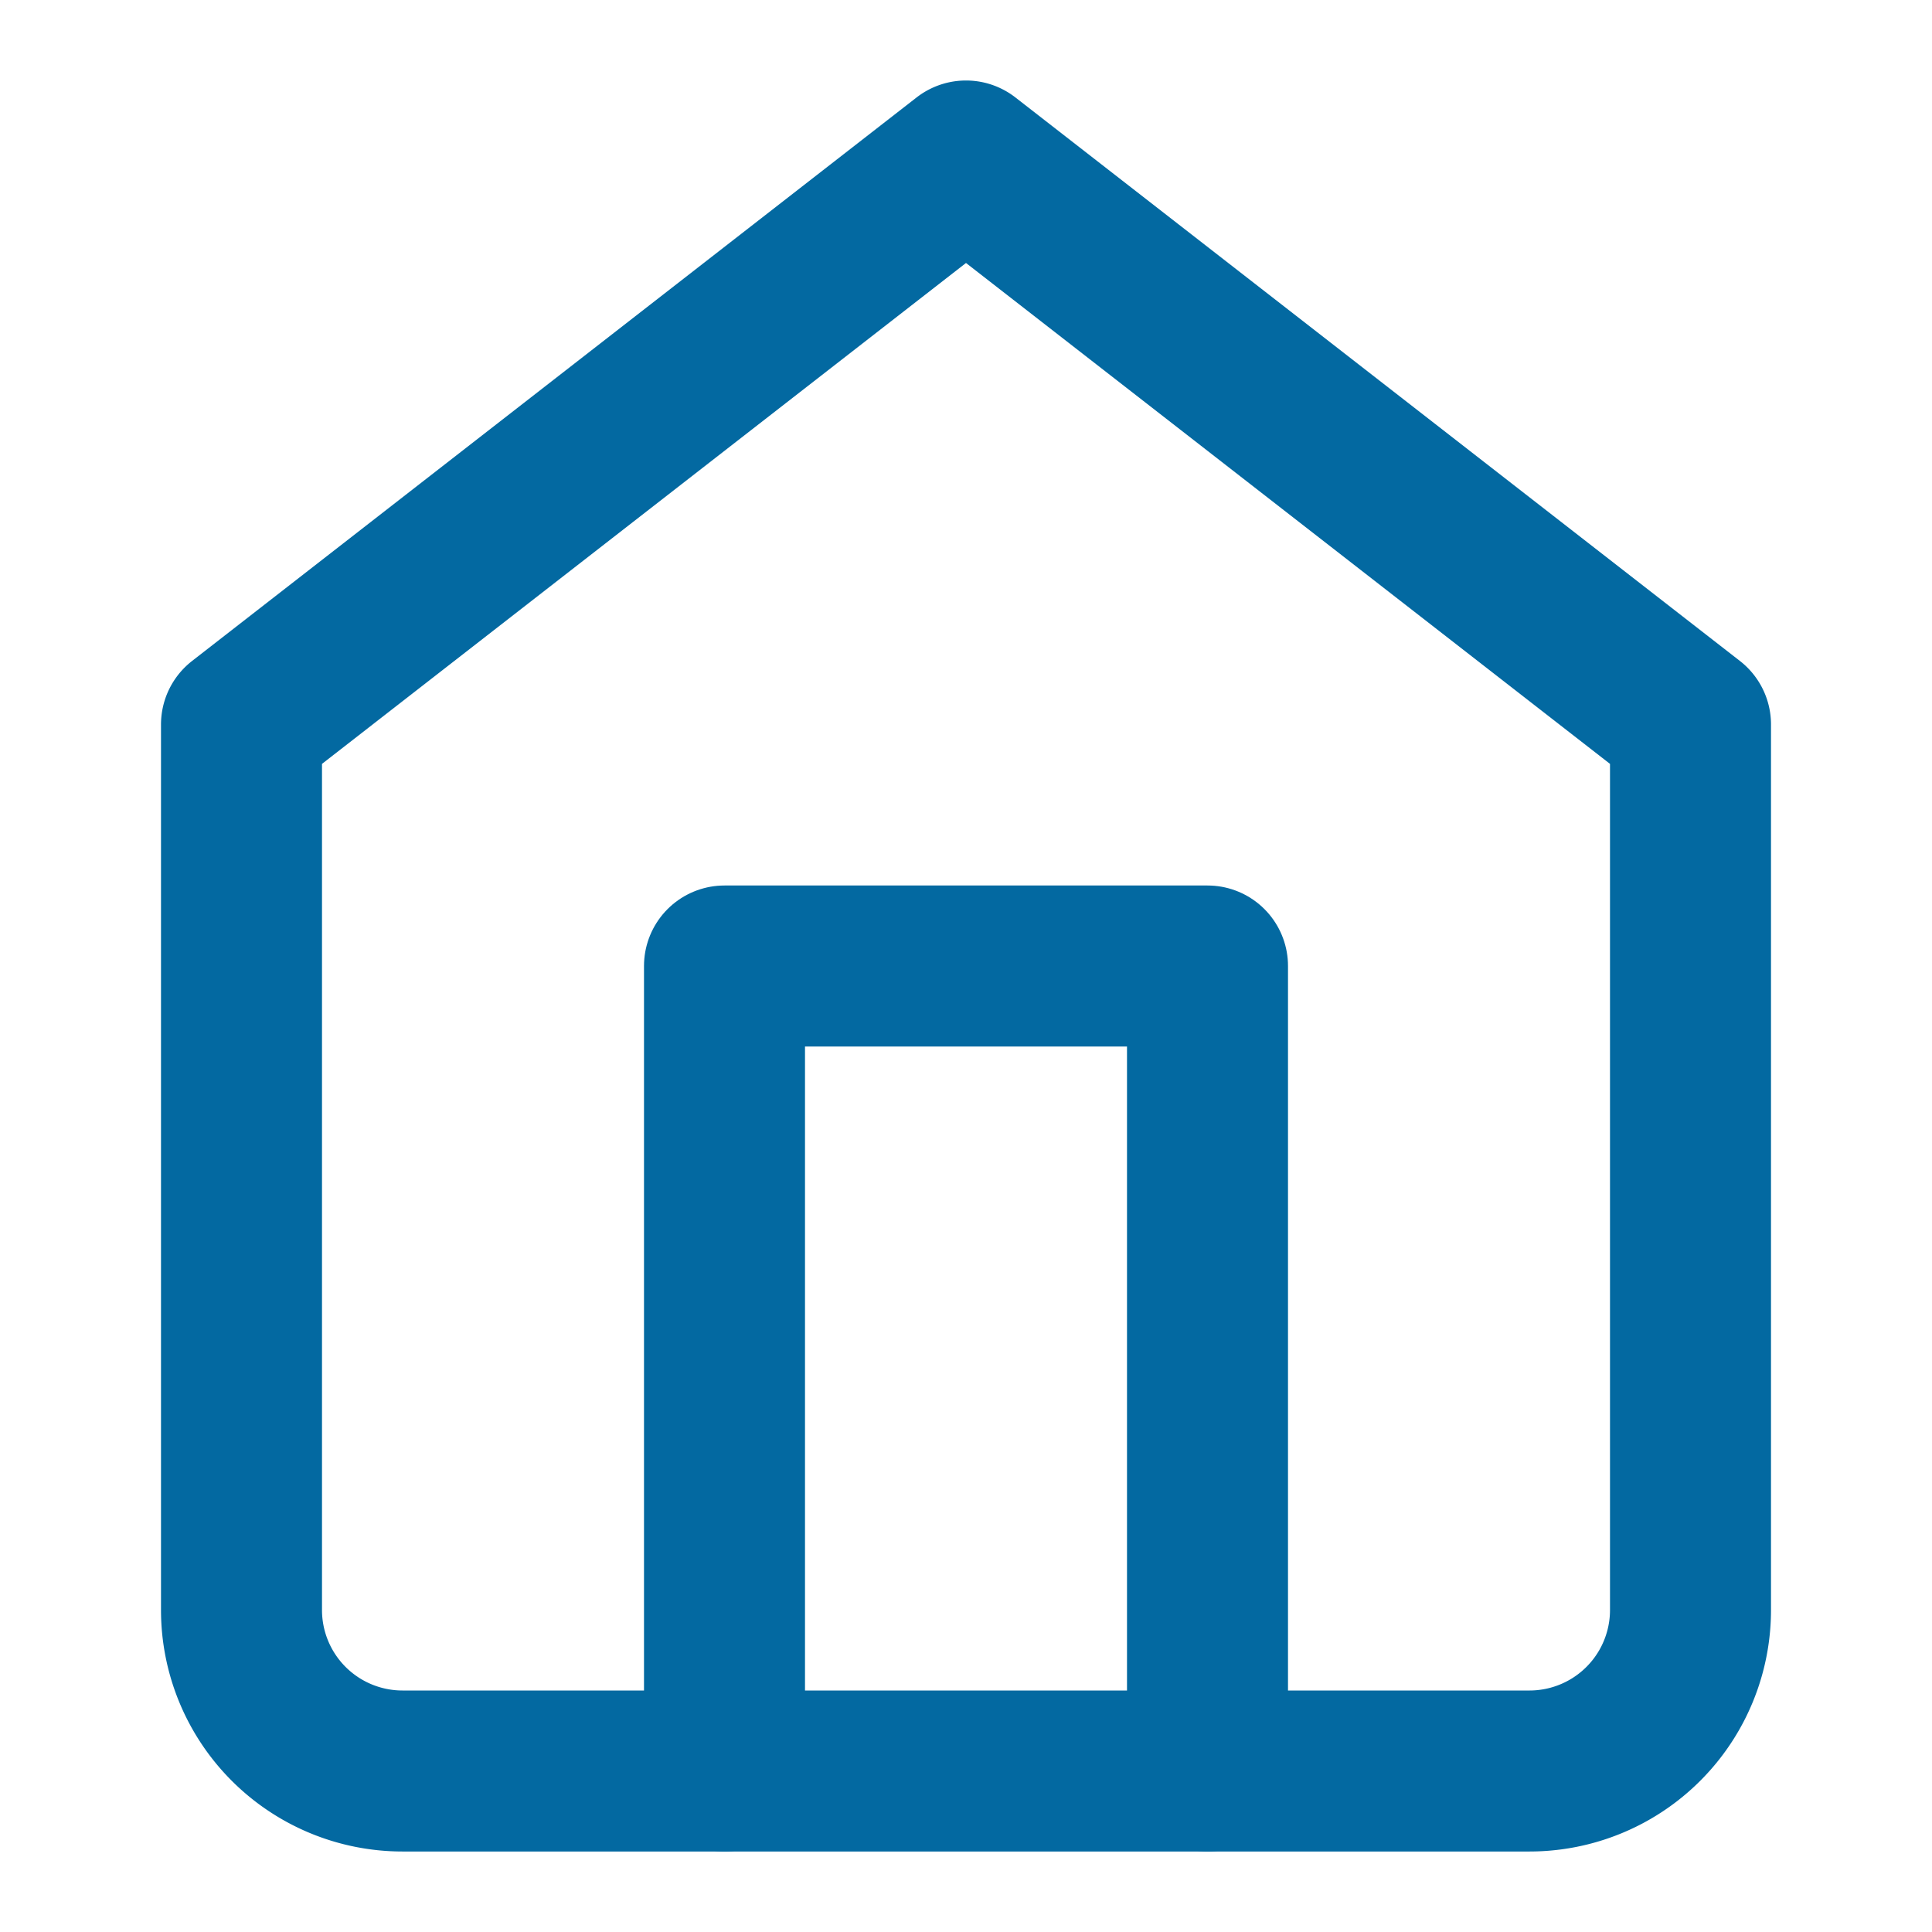
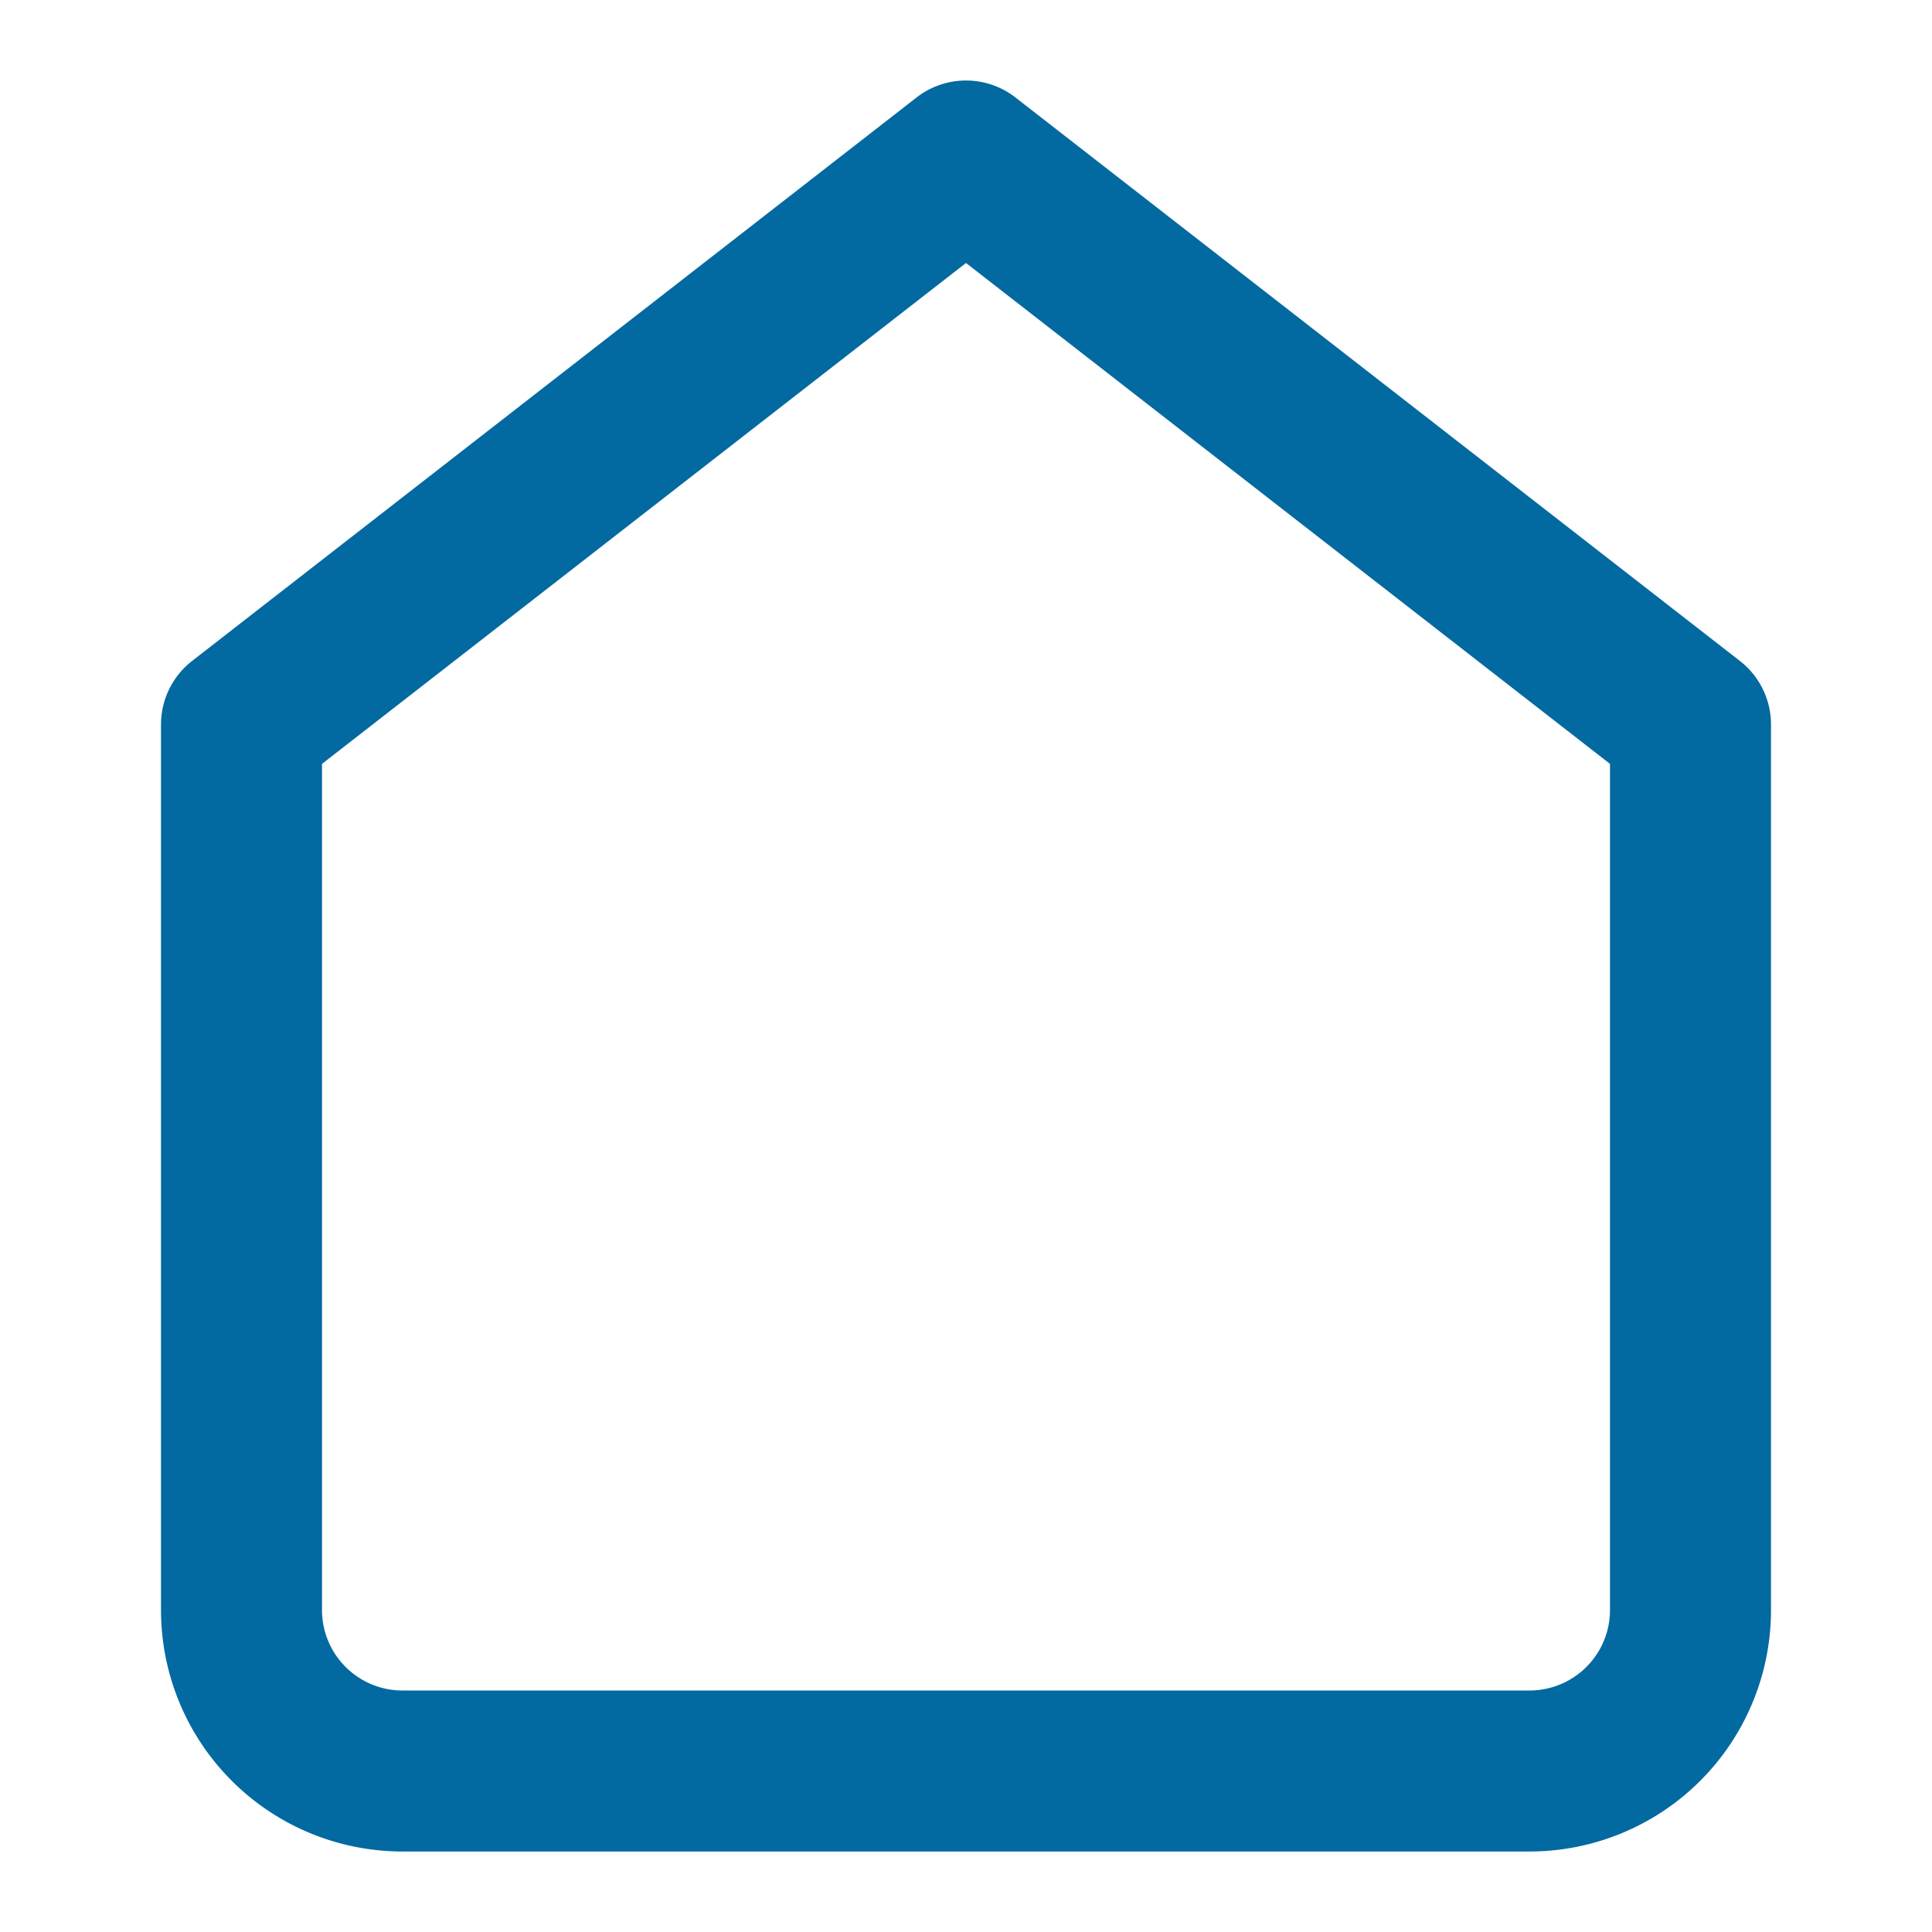
<svg xmlns="http://www.w3.org/2000/svg" width="24" height="24" viewBox="0 0 24 24" fill="none" stroke="#0369a1" stroke-width="2" stroke-linecap="round" stroke-linejoin="round">
  <path d="M3 9l9-7 9 7v11a2 2 0 0 1-2 2H5a2 2 0 0 1-2-2z" />
-   <polyline points="9 22 9 12 15 12 15 22" />
</svg>